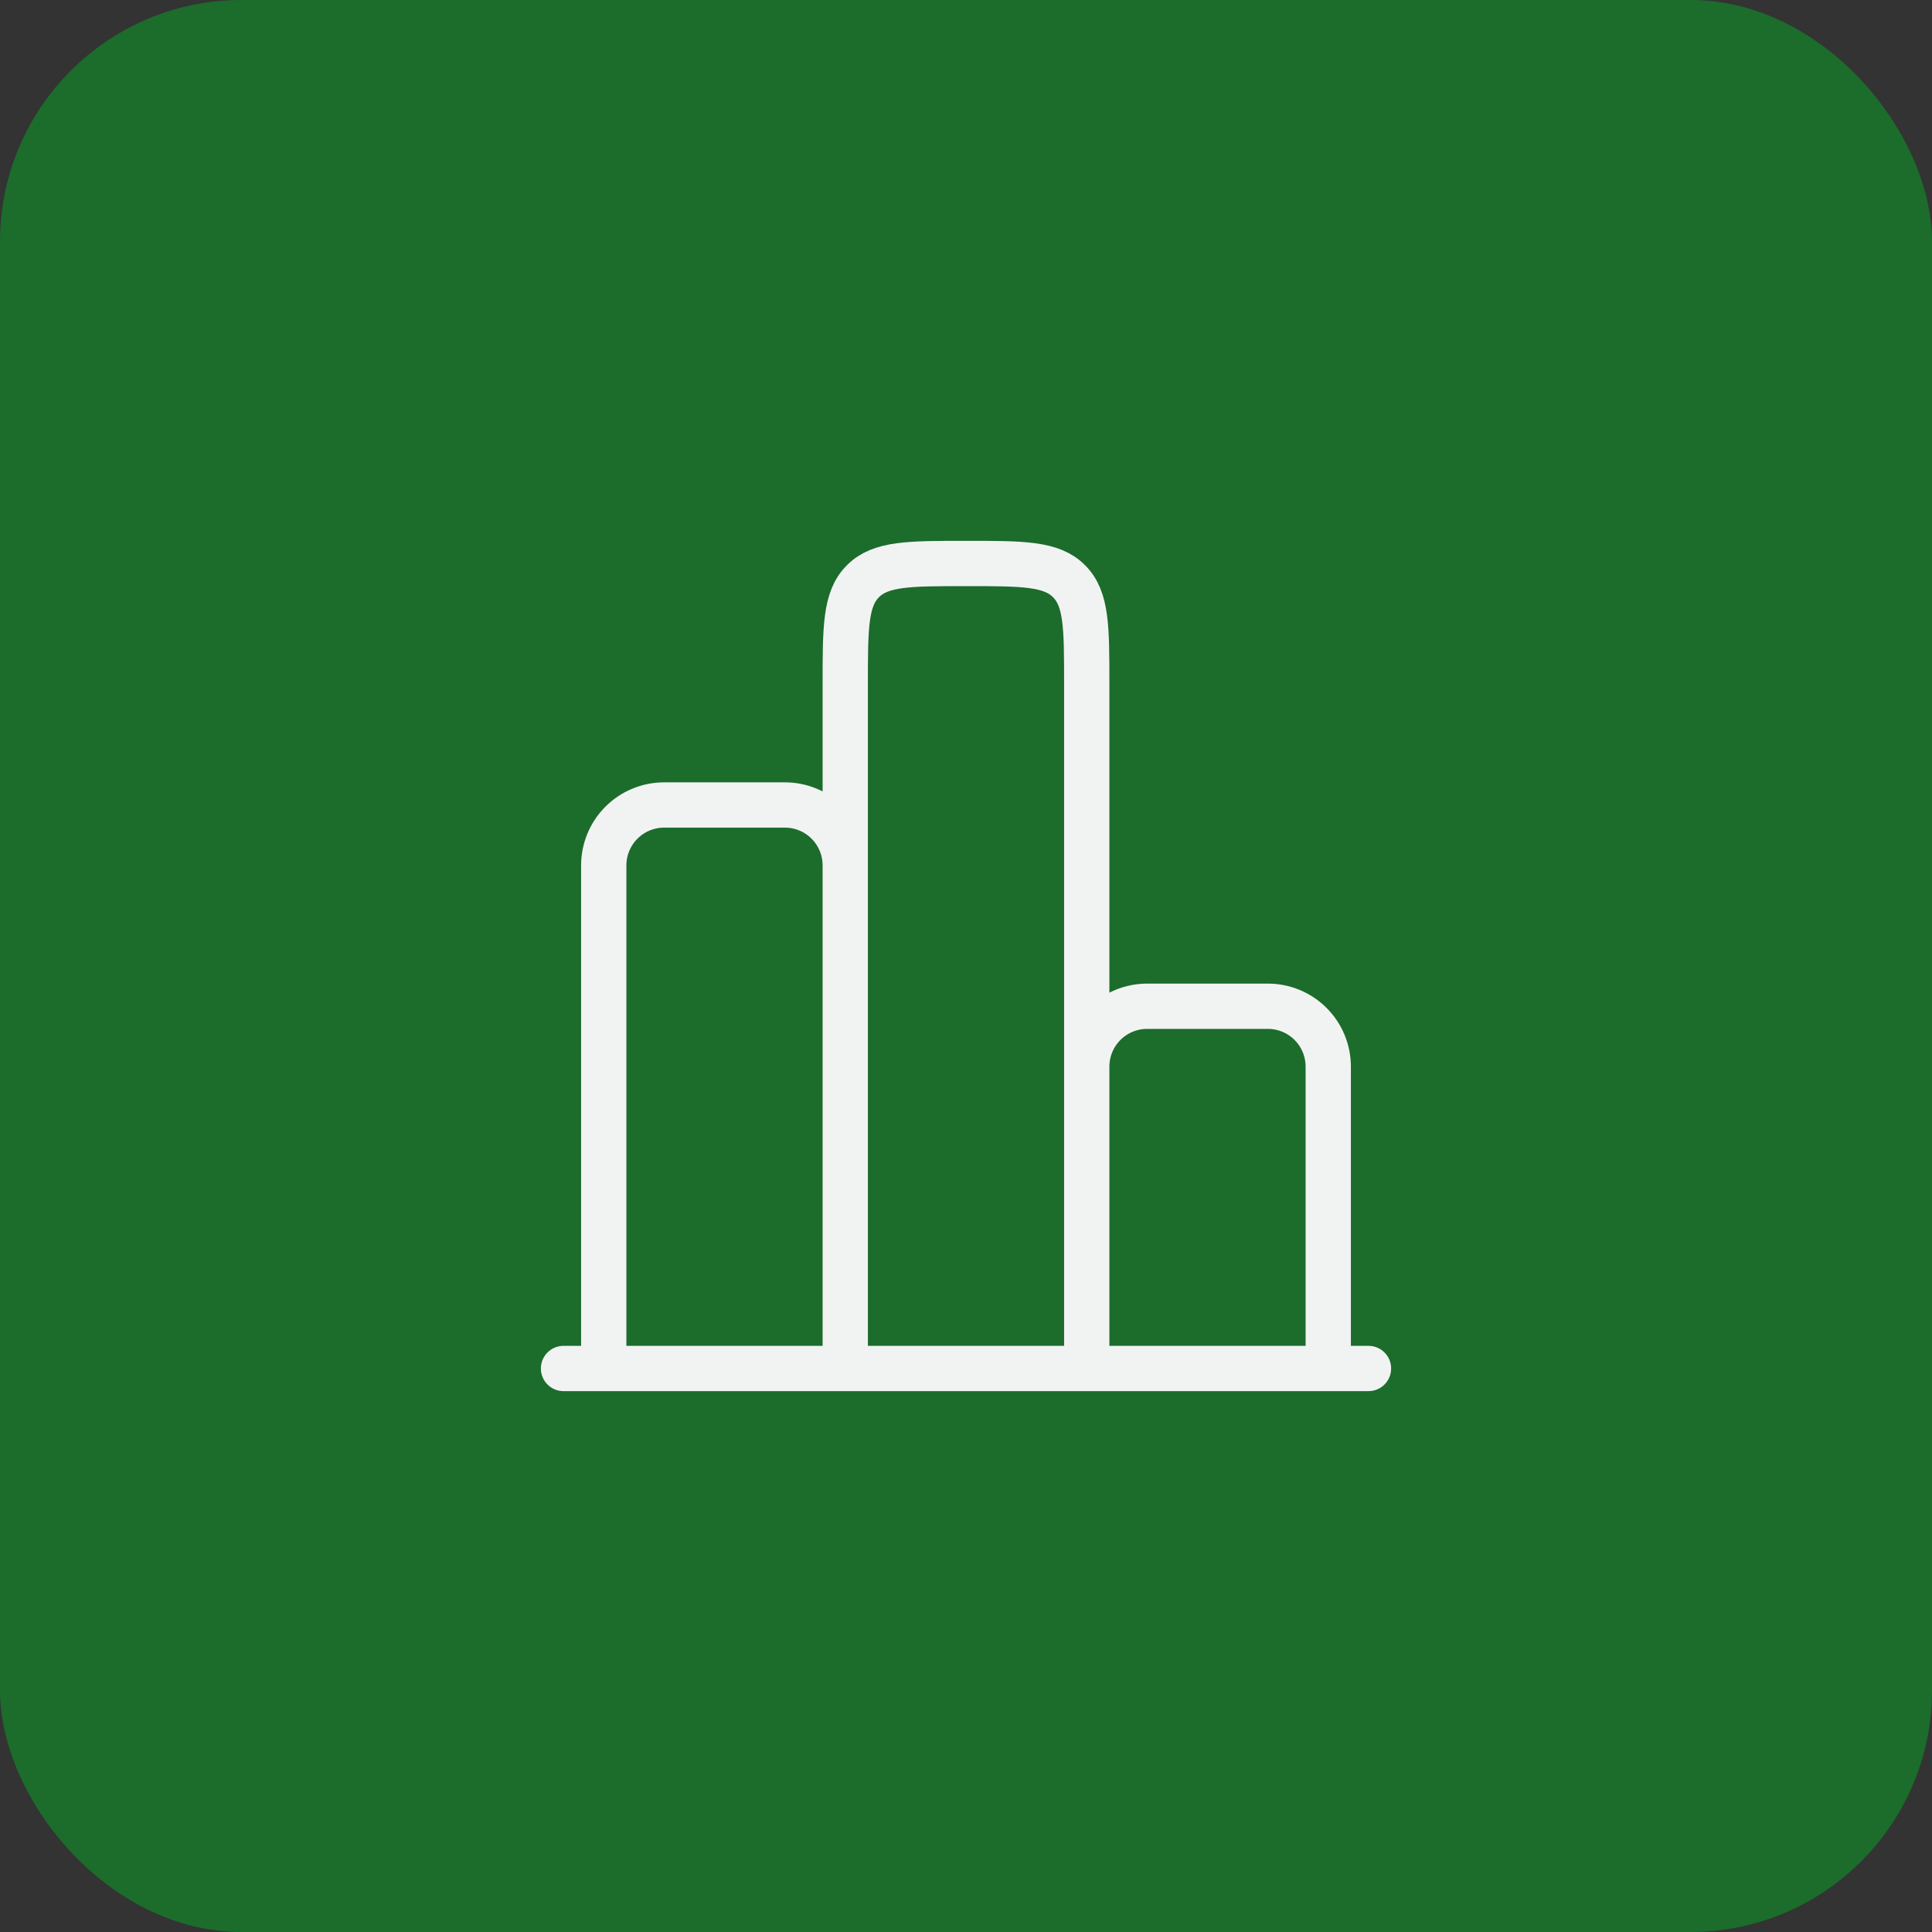
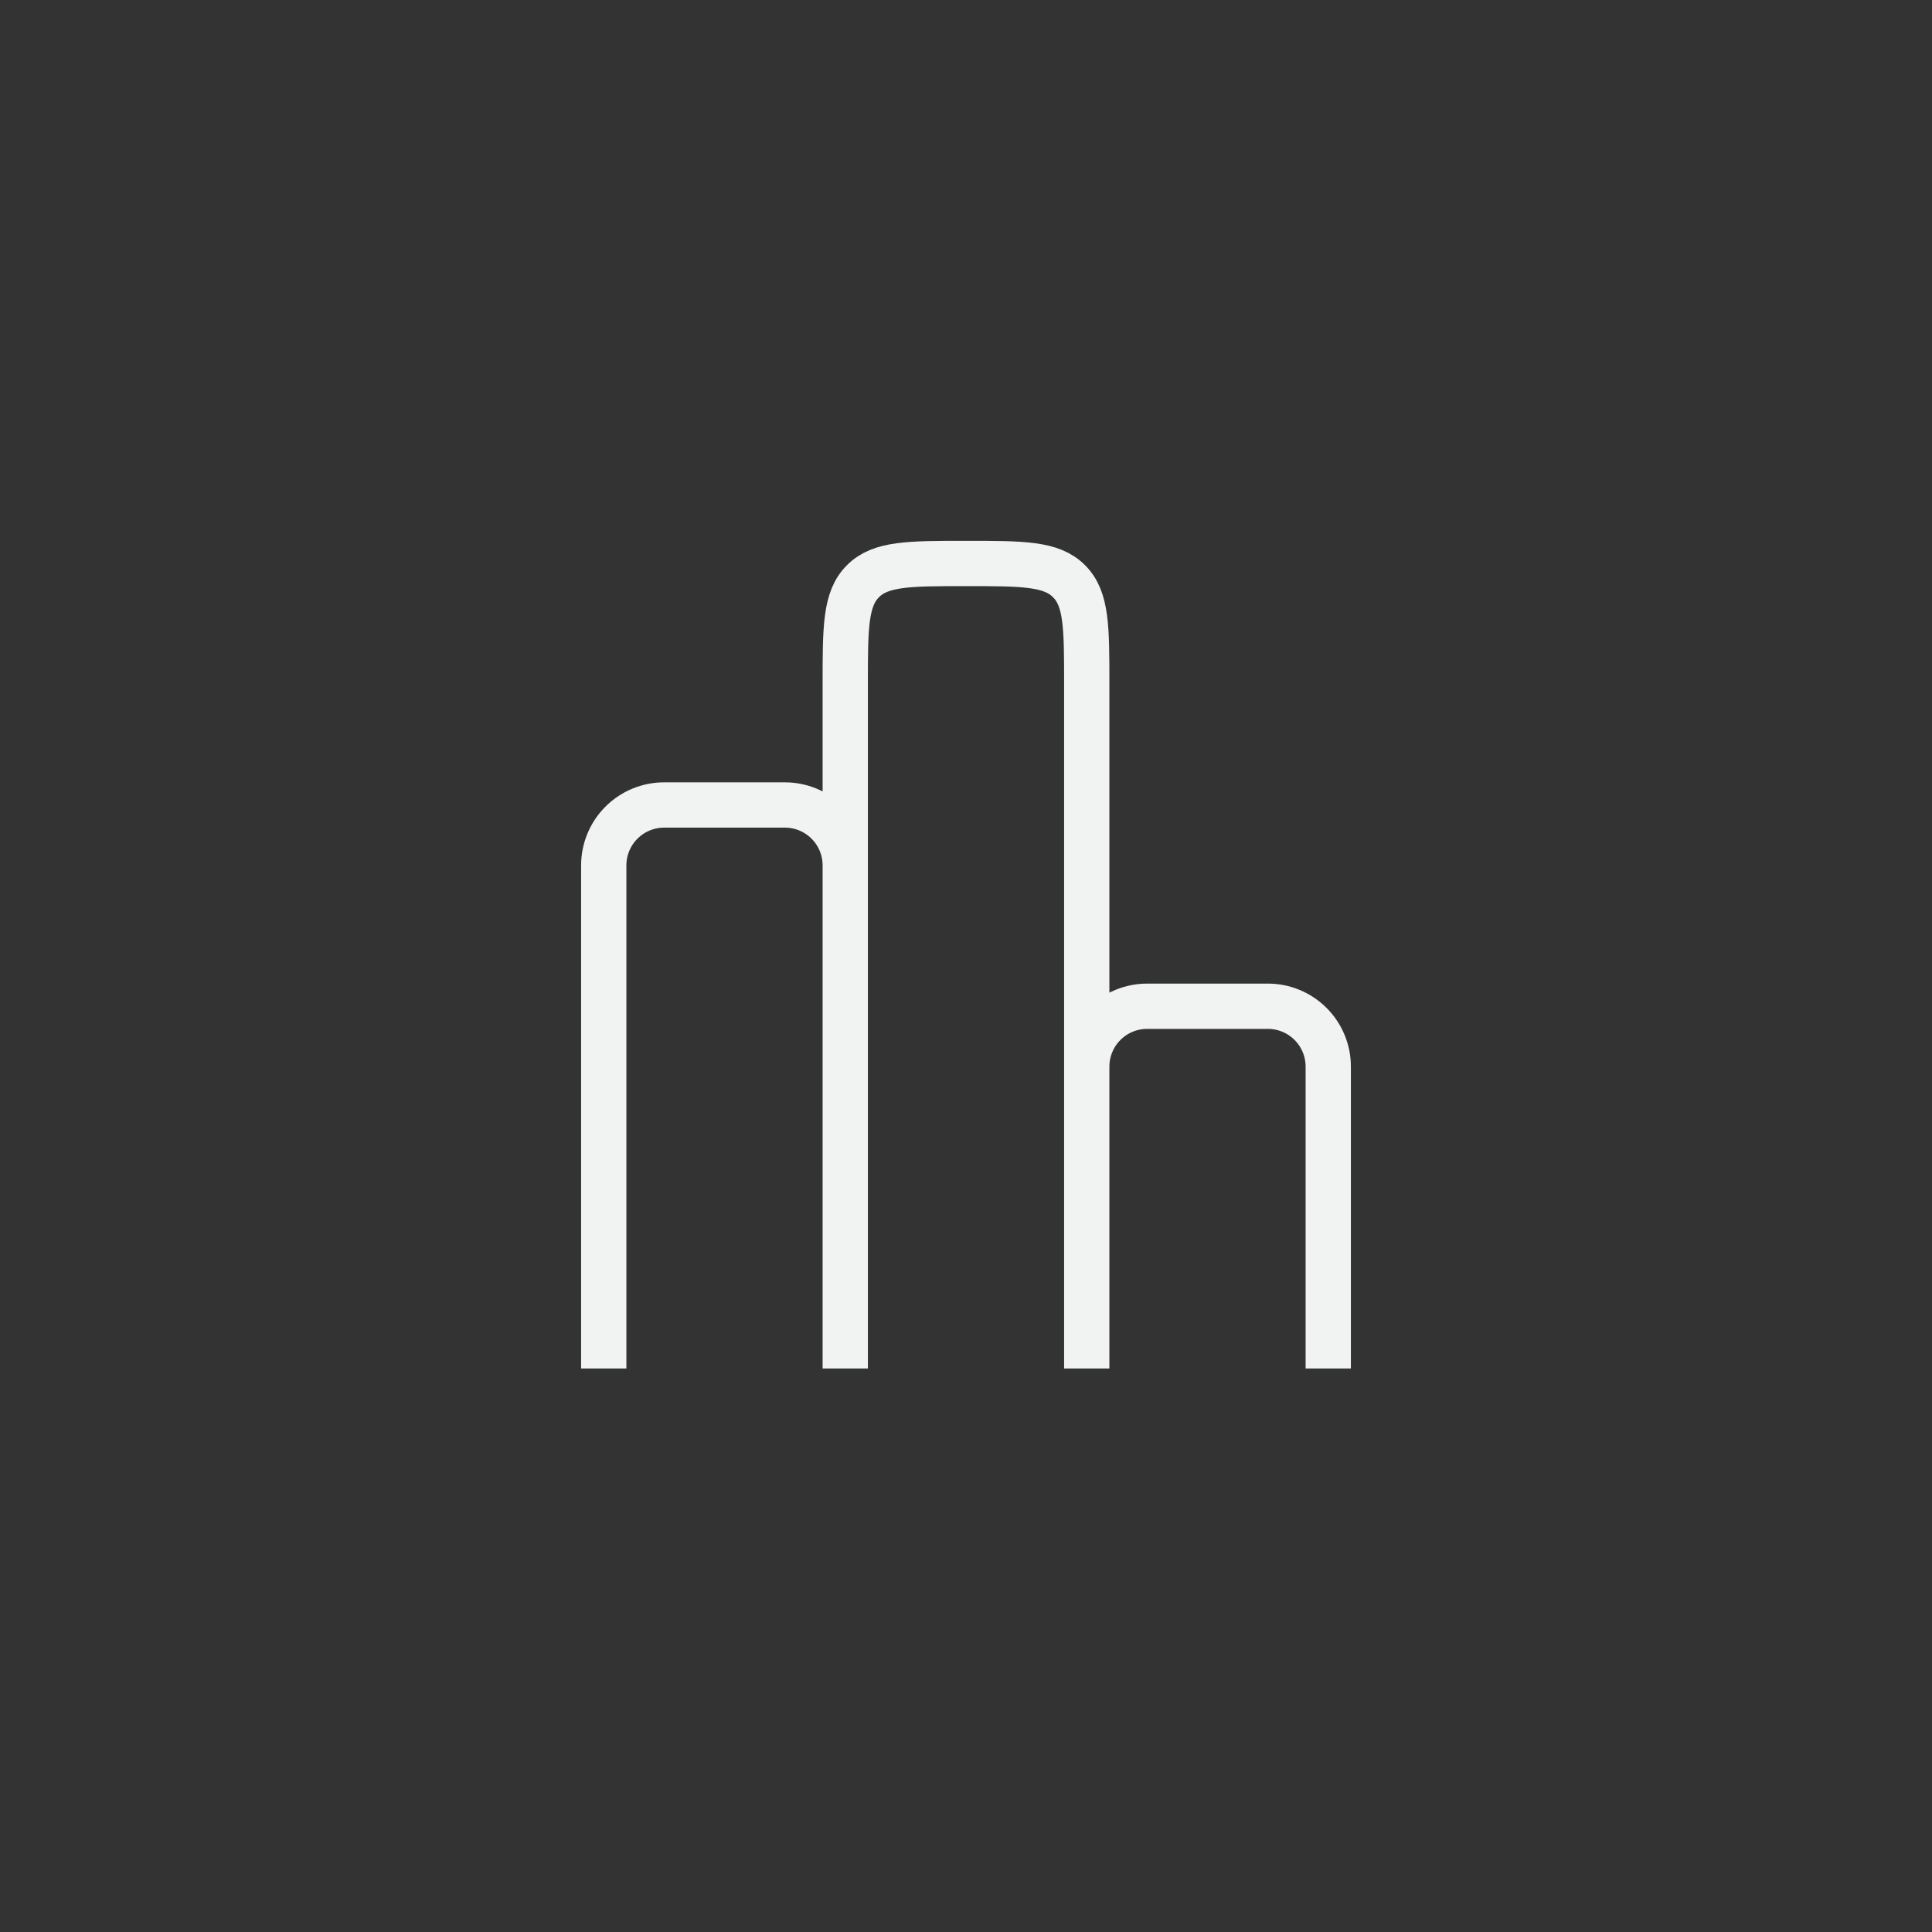
<svg xmlns="http://www.w3.org/2000/svg" width="64" height="64" viewBox="0 0 64 64" fill="none">
  <rect x="0" y="0" width="64" height="64" fill="#333333" stroke="none" />
-   <rect width="64" height="64" rx="8" fill="#1C6C2C" />
-   <path d="M45.333 45.333H18.667H45.333Z" fill="#F1F3F3" />
-   <path d="M45.333 45.333H18.667" stroke="#F1F3F3" stroke-width="1.5" stroke-linecap="round" />
  <path d="M44 45.333V35.333C44 34.803 43.789 34.294 43.414 33.919C43.039 33.544 42.53 33.333 42 33.333H38C37.47 33.333 36.961 33.544 36.586 33.919C36.211 34.294 36 34.803 36 35.333V45.333V22.666C36 20.781 36 19.838 35.413 19.253C34.829 18.666 33.887 18.666 32 18.666C30.113 18.666 29.172 18.666 28.587 19.253C28 19.837 28 20.78 28 22.666V45.333V28.666C28 28.136 27.789 27.627 27.414 27.252C27.039 26.877 26.53 26.666 26 26.666H22C21.47 26.666 20.961 26.877 20.586 27.252C20.211 27.627 20 28.136 20 28.666V45.333" stroke="#F1F3F3" stroke-width="1.5" />
</svg>